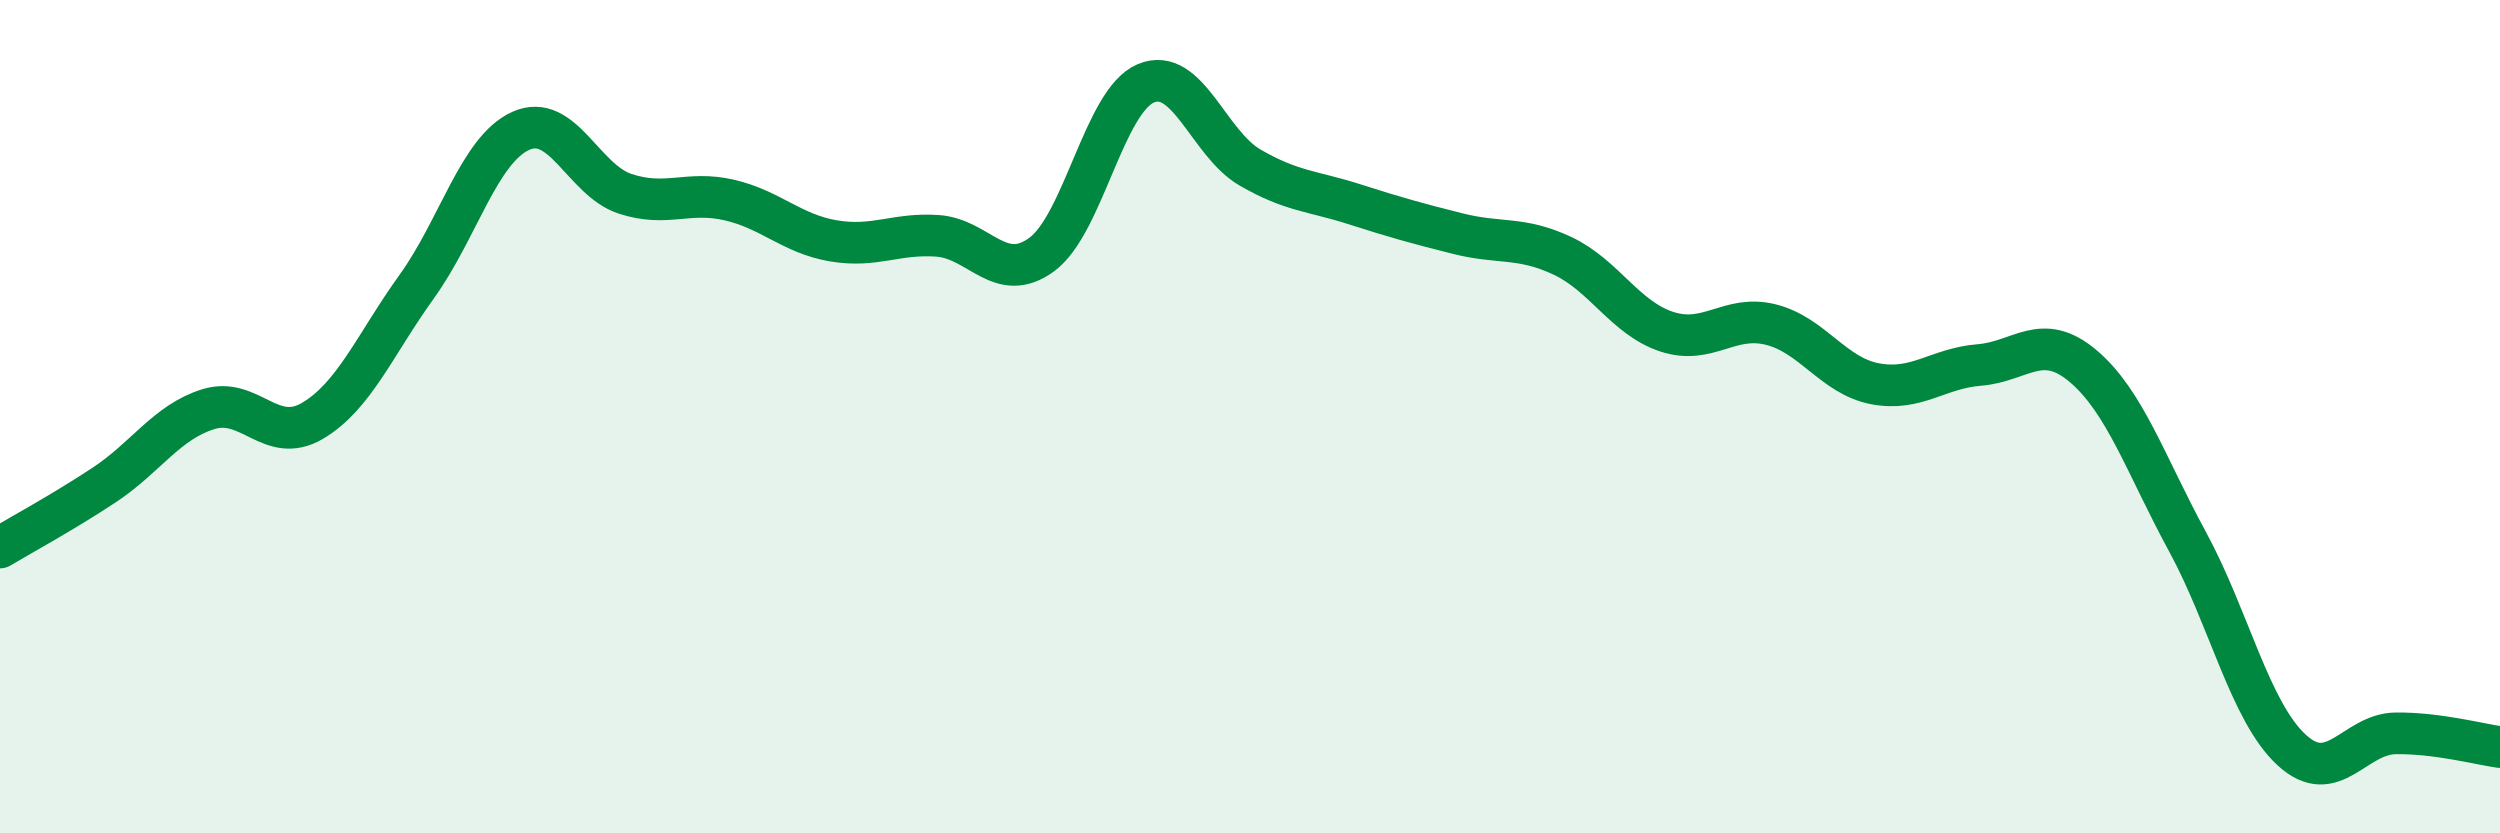
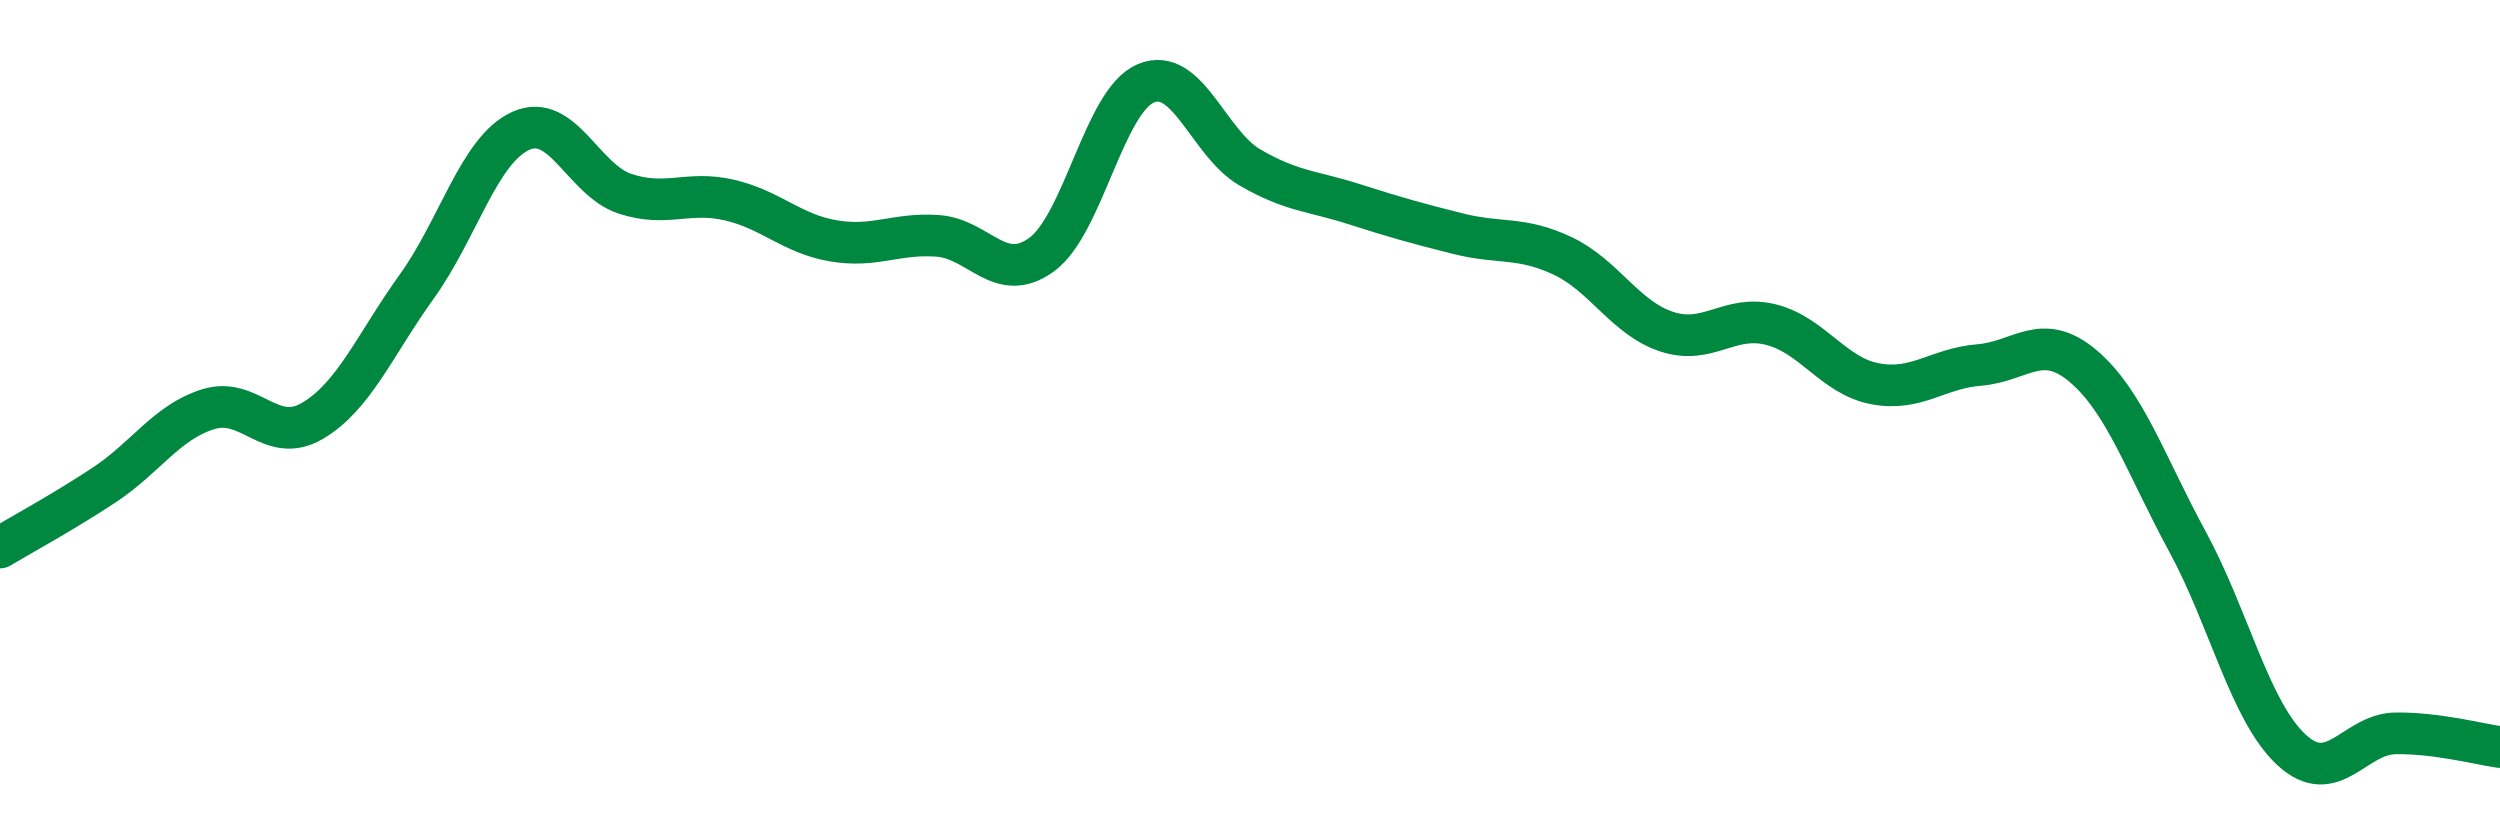
<svg xmlns="http://www.w3.org/2000/svg" width="60" height="20" viewBox="0 0 60 20">
-   <path d="M 0,13.14 C 0.5,12.84 1.5,12.3 2.5,11.64 C 3.5,10.98 4,10.13 5,9.82 C 6,9.51 6.5,10.69 7.5,10.1 C 8.5,9.51 9,8.27 10,6.88 C 11,5.49 11.5,3.59 12.5,3.14 C 13.5,2.69 14,4.32 15,4.65 C 16,4.98 16.5,4.57 17.5,4.8 C 18.5,5.03 19,5.61 20,5.78 C 21,5.95 21.5,5.59 22.5,5.66 C 23.5,5.73 24,6.84 25,6.11 C 26,5.38 26.5,2.42 27.5,2 C 28.5,1.58 29,3.44 30,4.02 C 31,4.6 31.5,4.58 32.5,4.9 C 33.5,5.22 34,5.36 35,5.61 C 36,5.86 36.5,5.67 37.5,6.14 C 38.5,6.61 39,7.63 40,7.96 C 41,8.29 41.5,7.54 42.5,7.79 C 43.5,8.04 44,9.02 45,9.21 C 46,9.4 46.5,8.84 47.5,8.76 C 48.5,8.68 49,7.94 50,8.79 C 51,9.64 51.5,11.16 52.5,13 C 53.5,14.84 54,17.08 55,18 C 56,18.92 56.5,17.61 57.5,17.6 C 58.5,17.59 59.5,17.86 60,17.93L60 20L0 20Z" fill="#008740" opacity="0.1" stroke-linecap="round" stroke-linejoin="round" />
  <path d="M 0,13.14 C 0.5,12.84 1.5,12.3 2.5,11.64 C 3.5,10.98 4,10.13 5,9.82 C 6,9.51 6.5,10.69 7.5,10.1 C 8.5,9.51 9,8.27 10,6.88 C 11,5.49 11.5,3.59 12.5,3.14 C 13.5,2.69 14,4.32 15,4.65 C 16,4.98 16.5,4.57 17.5,4.8 C 18.5,5.03 19,5.61 20,5.78 C 21,5.95 21.5,5.59 22.5,5.66 C 23.5,5.73 24,6.84 25,6.11 C 26,5.38 26.5,2.42 27.5,2 C 28.5,1.58 29,3.44 30,4.02 C 31,4.6 31.5,4.58 32.5,4.9 C 33.5,5.22 34,5.36 35,5.61 C 36,5.86 36.5,5.67 37.5,6.14 C 38.5,6.61 39,7.63 40,7.96 C 41,8.29 41.5,7.54 42.5,7.79 C 43.5,8.04 44,9.02 45,9.21 C 46,9.4 46.5,8.84 47.5,8.76 C 48.5,8.68 49,7.94 50,8.79 C 51,9.64 51.5,11.16 52.5,13 C 53.5,14.84 54,17.08 55,18 C 56,18.92 56.5,17.61 57.5,17.6 C 58.5,17.59 59.5,17.86 60,17.93" stroke="#008740" stroke-width="1" fill="none" stroke-linecap="round" stroke-linejoin="round" />
</svg>